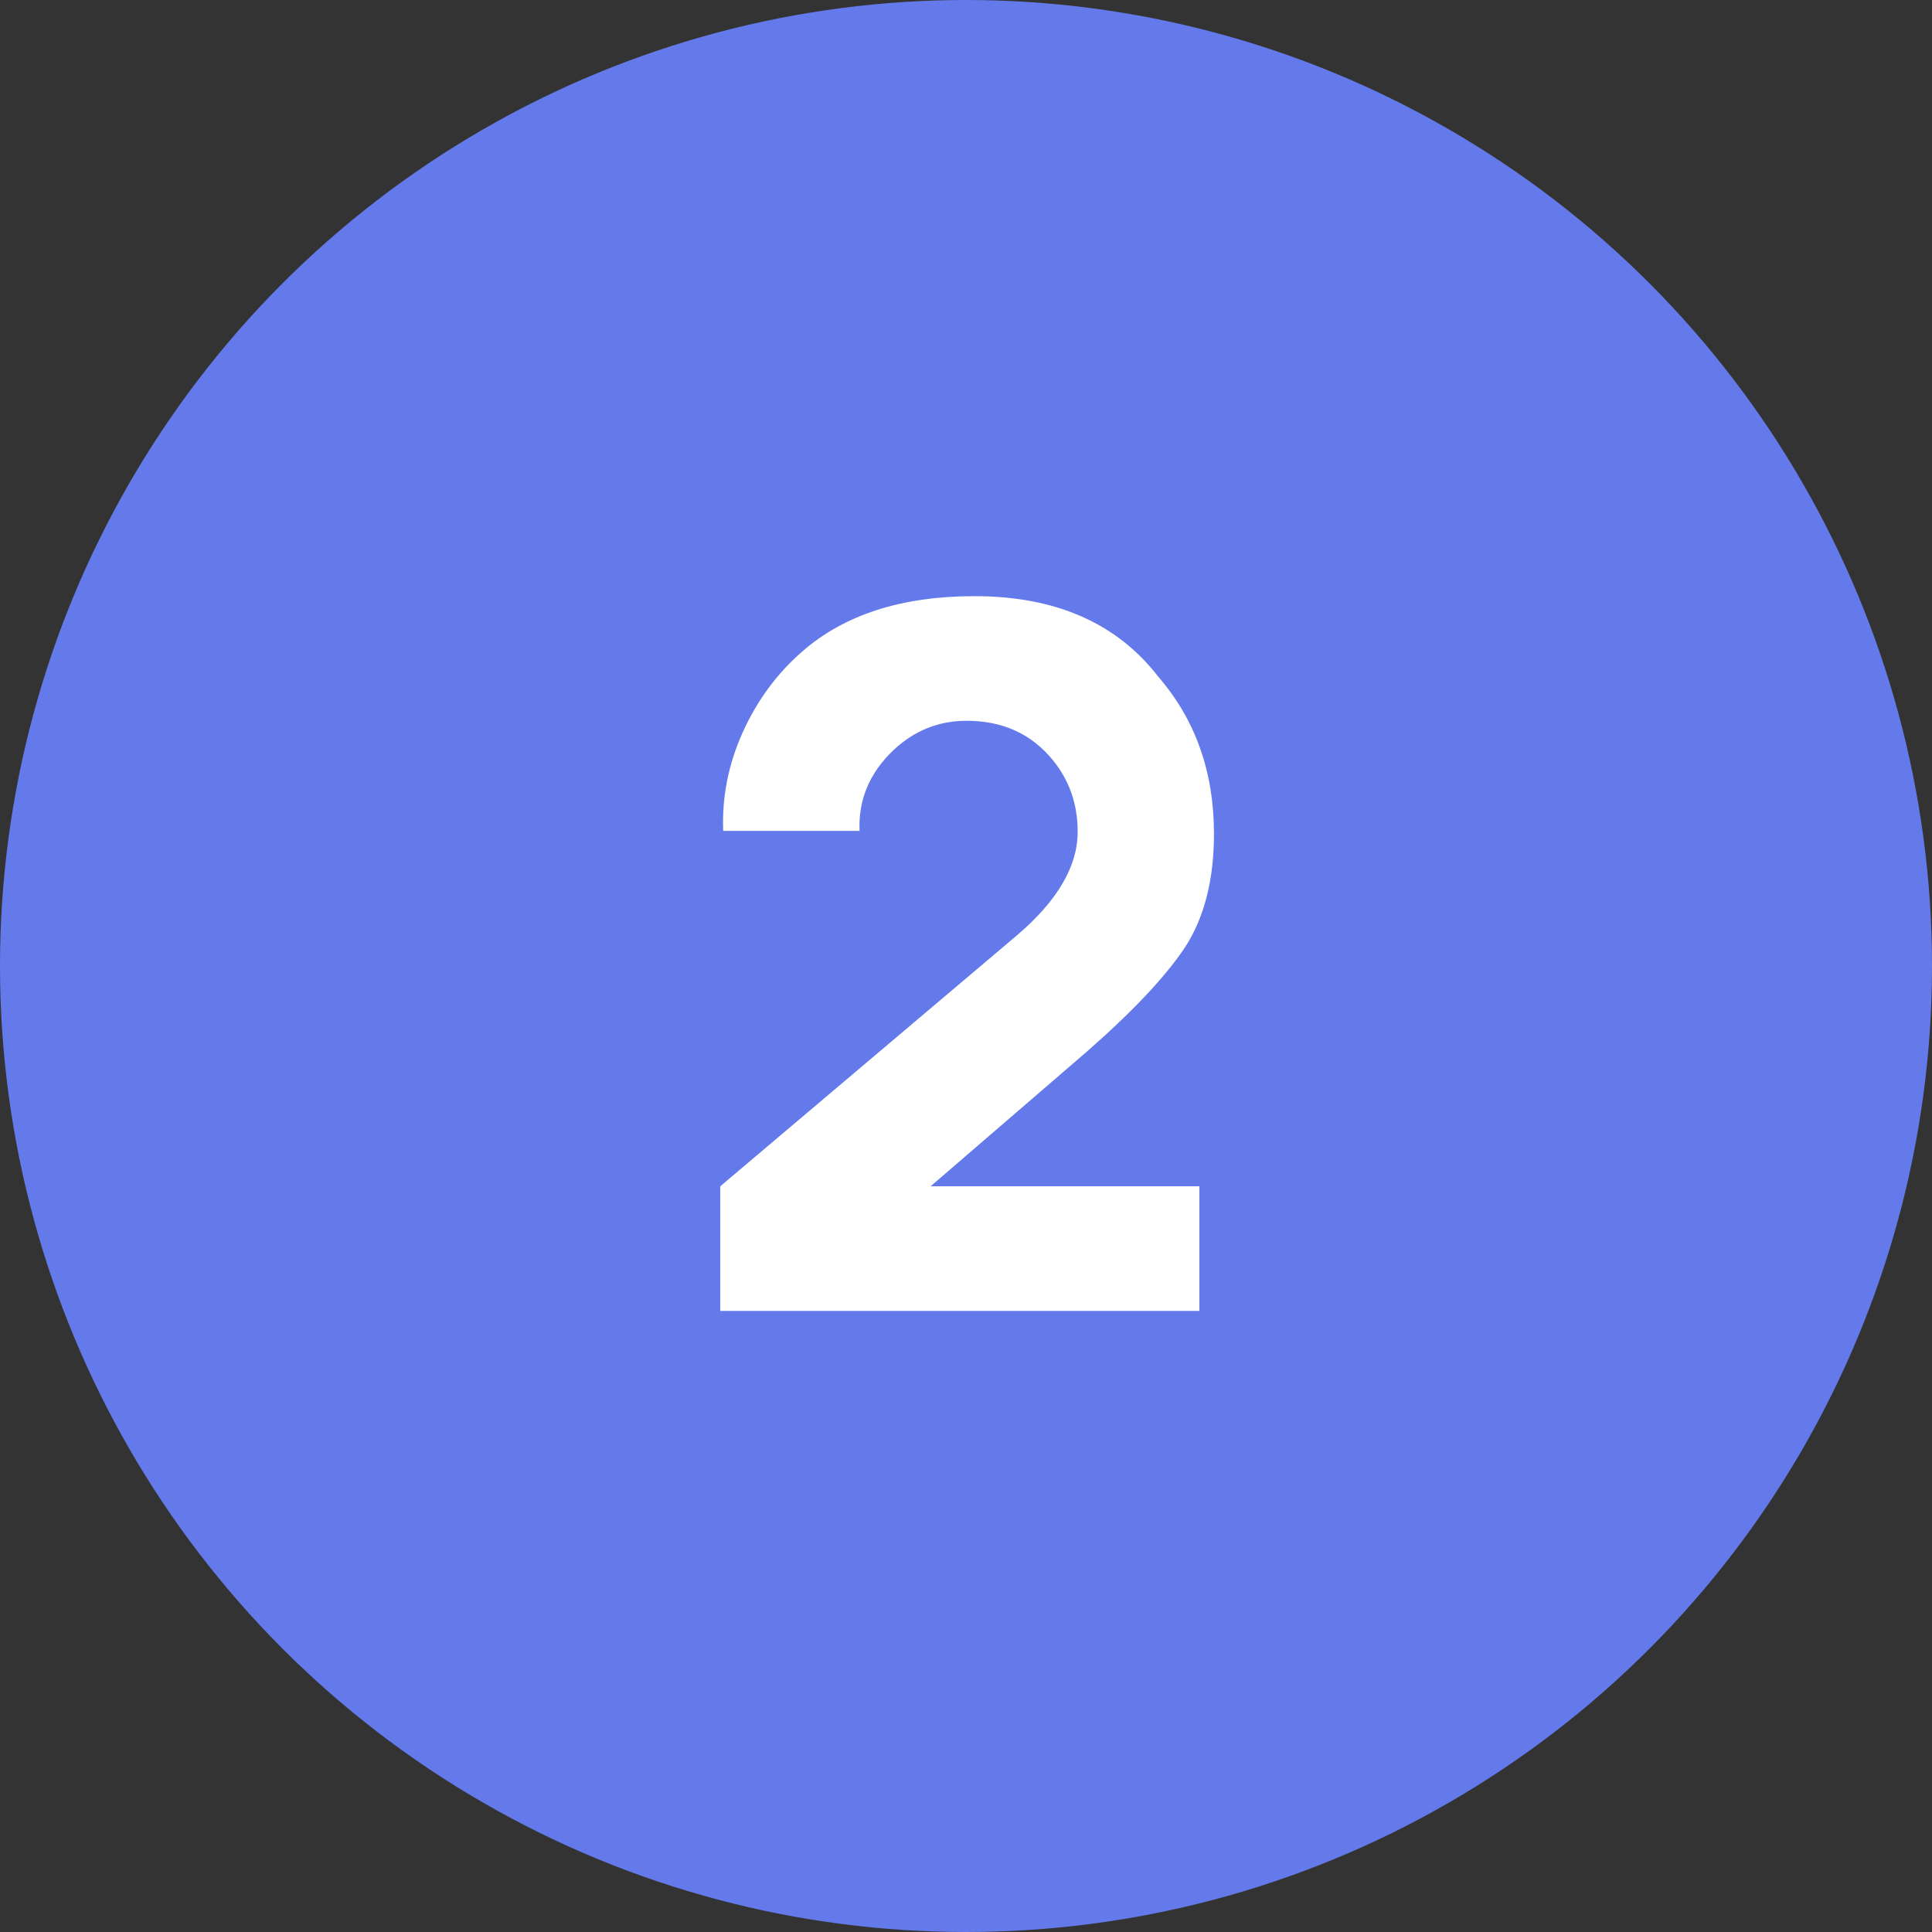
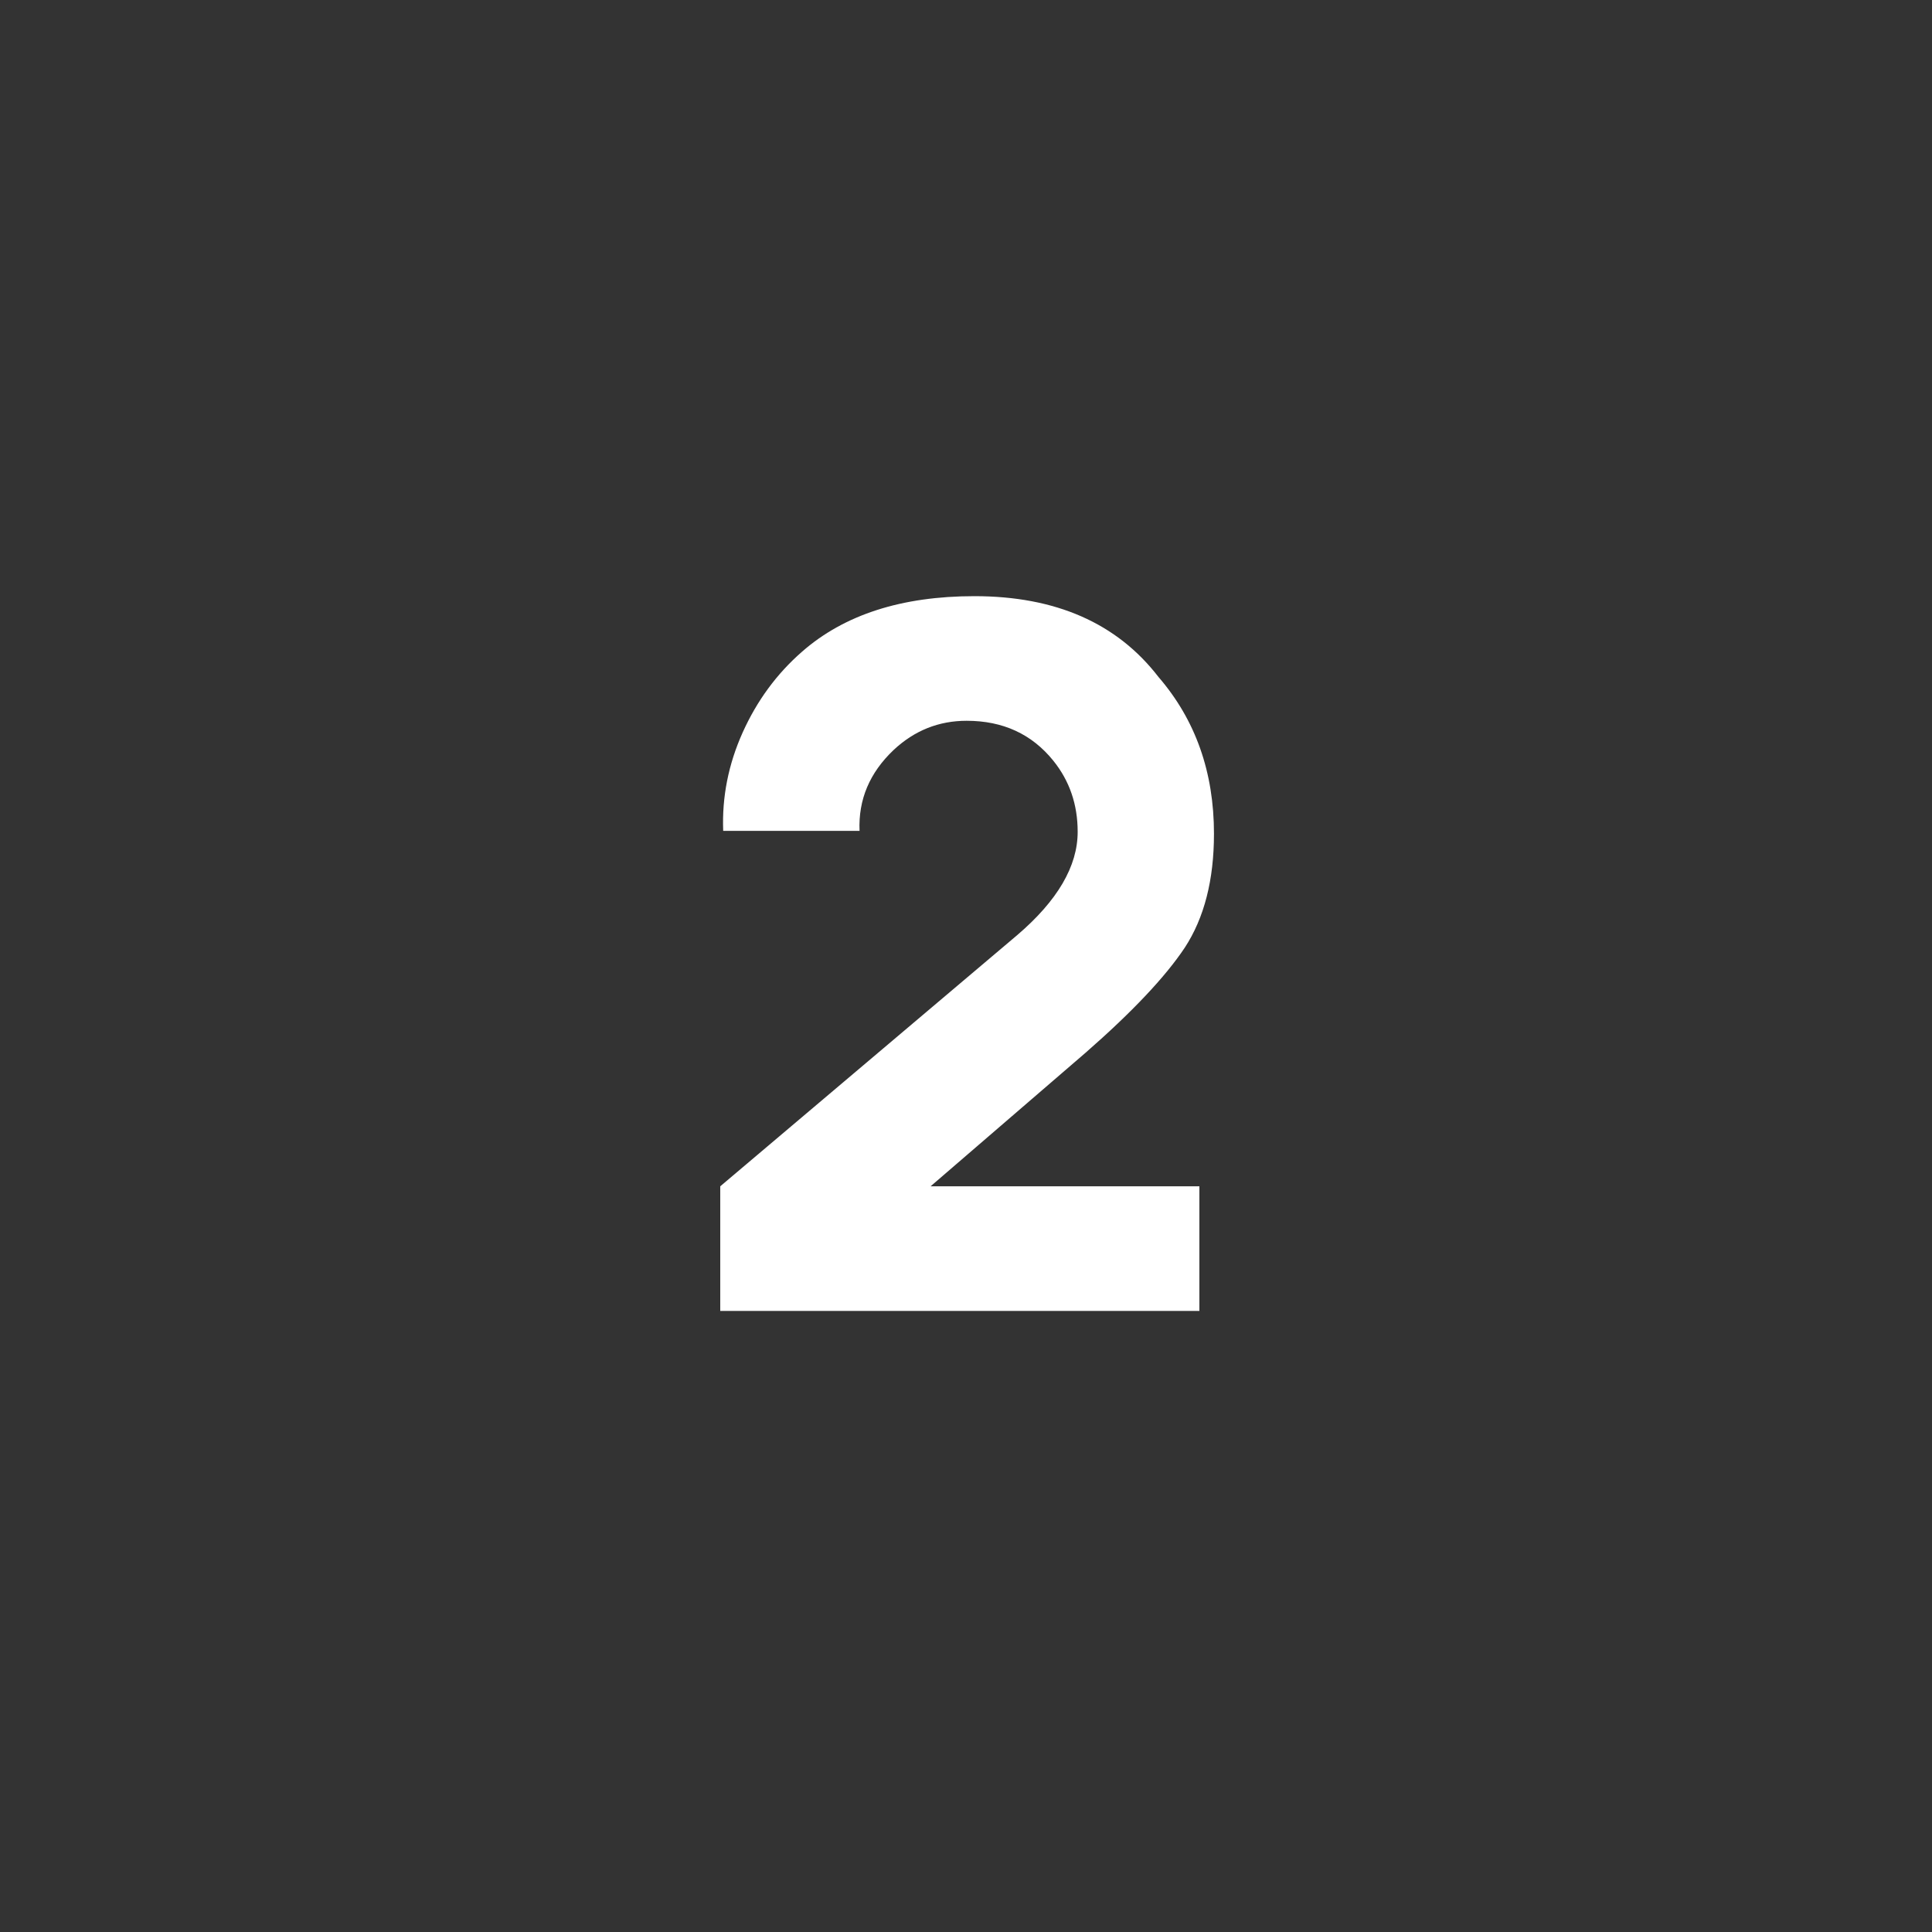
<svg xmlns="http://www.w3.org/2000/svg" width="40" height="40" viewBox="0 0 40 40" fill="none">
  <rect x="0" y="0" width="40" height="40" fill="#333333" stroke="none" />
-   <circle cx="20" cy="20" r="20" fill="#647AEB" />
  <path d="M14.973 17.202C14.946 16.503 15.08 15.824 15.376 15.165C15.672 14.507 16.082 13.949 16.606 13.492C17.48 12.726 18.669 12.343 20.174 12.343C21.855 12.343 23.125 12.9 23.985 14.016C24.751 14.903 25.134 15.985 25.134 17.262C25.134 18.216 24.933 19.003 24.529 19.621C24.126 20.226 23.441 20.952 22.473 21.798L19.267 24.561H24.832V27.141H14.912V24.561L21.062 19.359C21.895 18.646 22.312 17.934 22.312 17.222C22.312 16.657 22.144 16.167 21.808 15.75C21.364 15.199 20.766 14.923 20.013 14.923C19.435 14.923 18.931 15.125 18.501 15.528C18.004 15.999 17.769 16.556 17.796 17.202H14.973Z" fill="white" />
</svg>